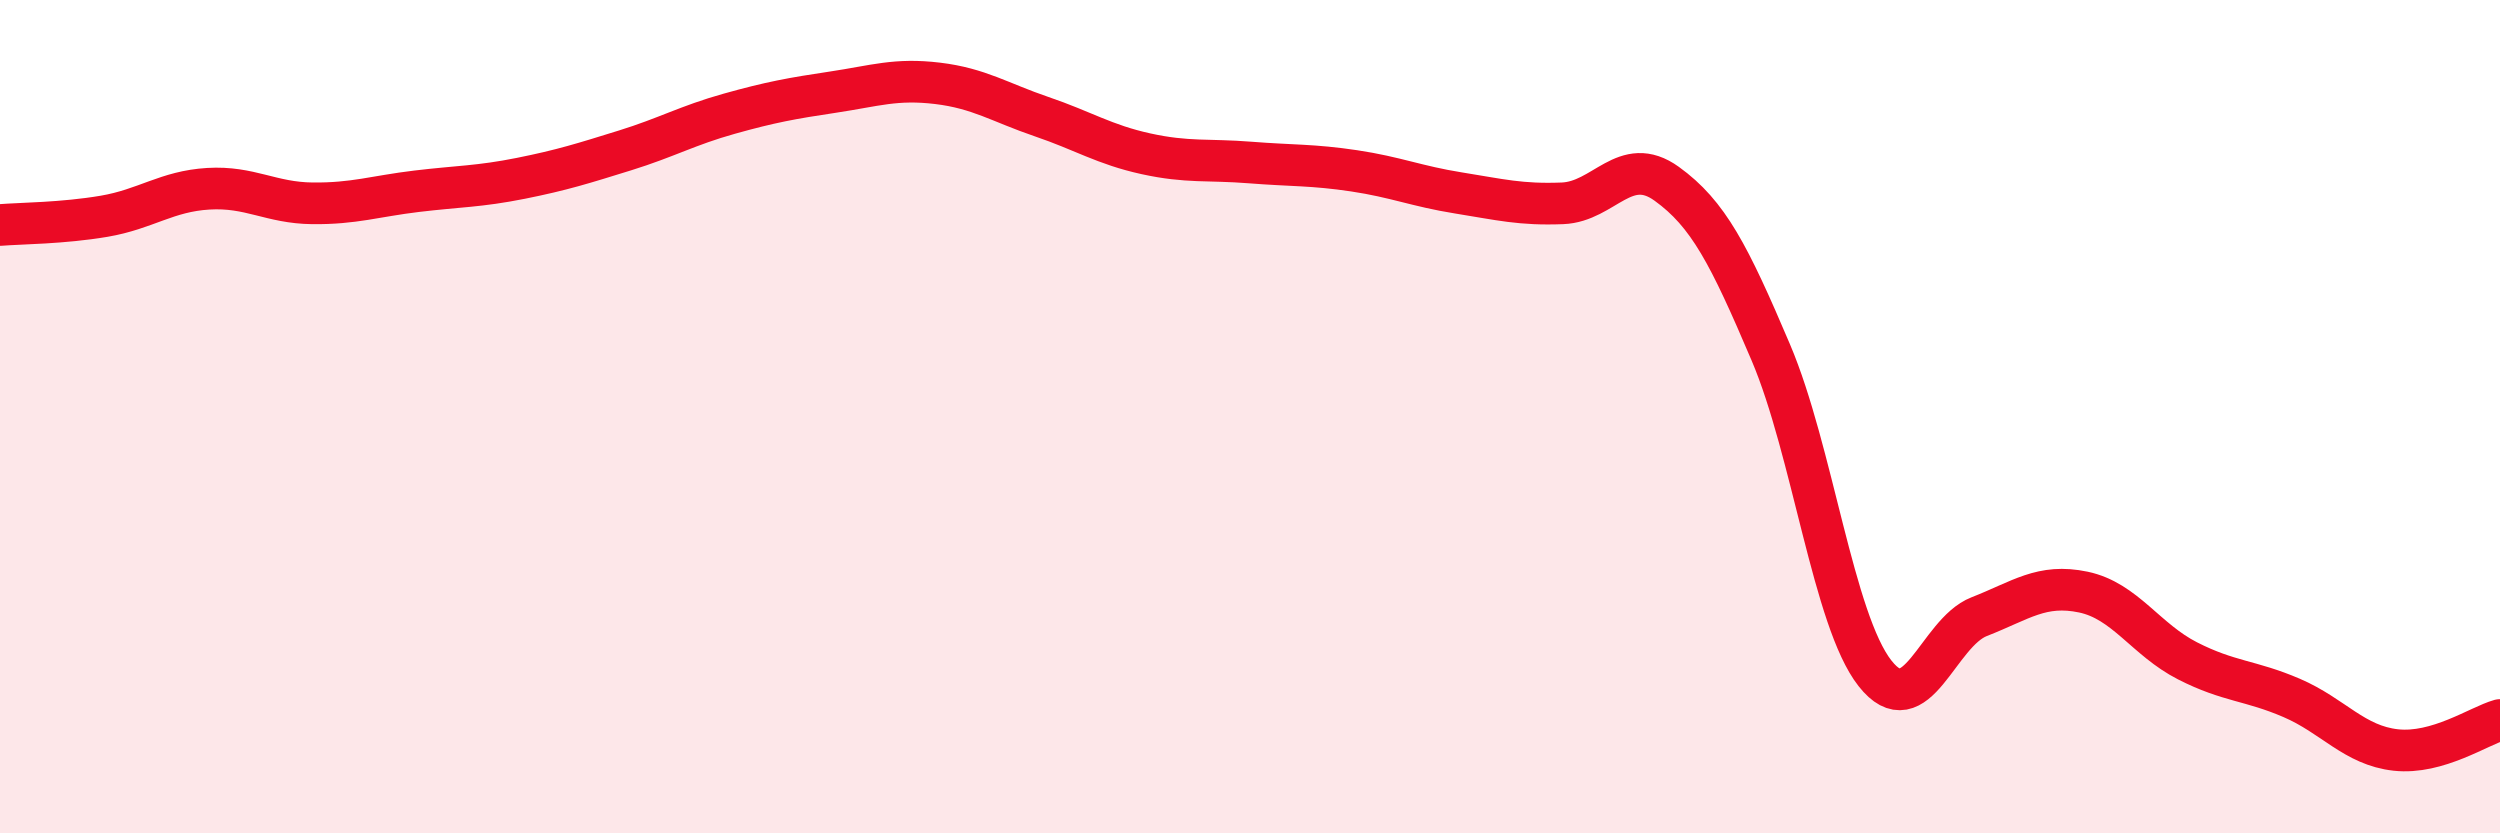
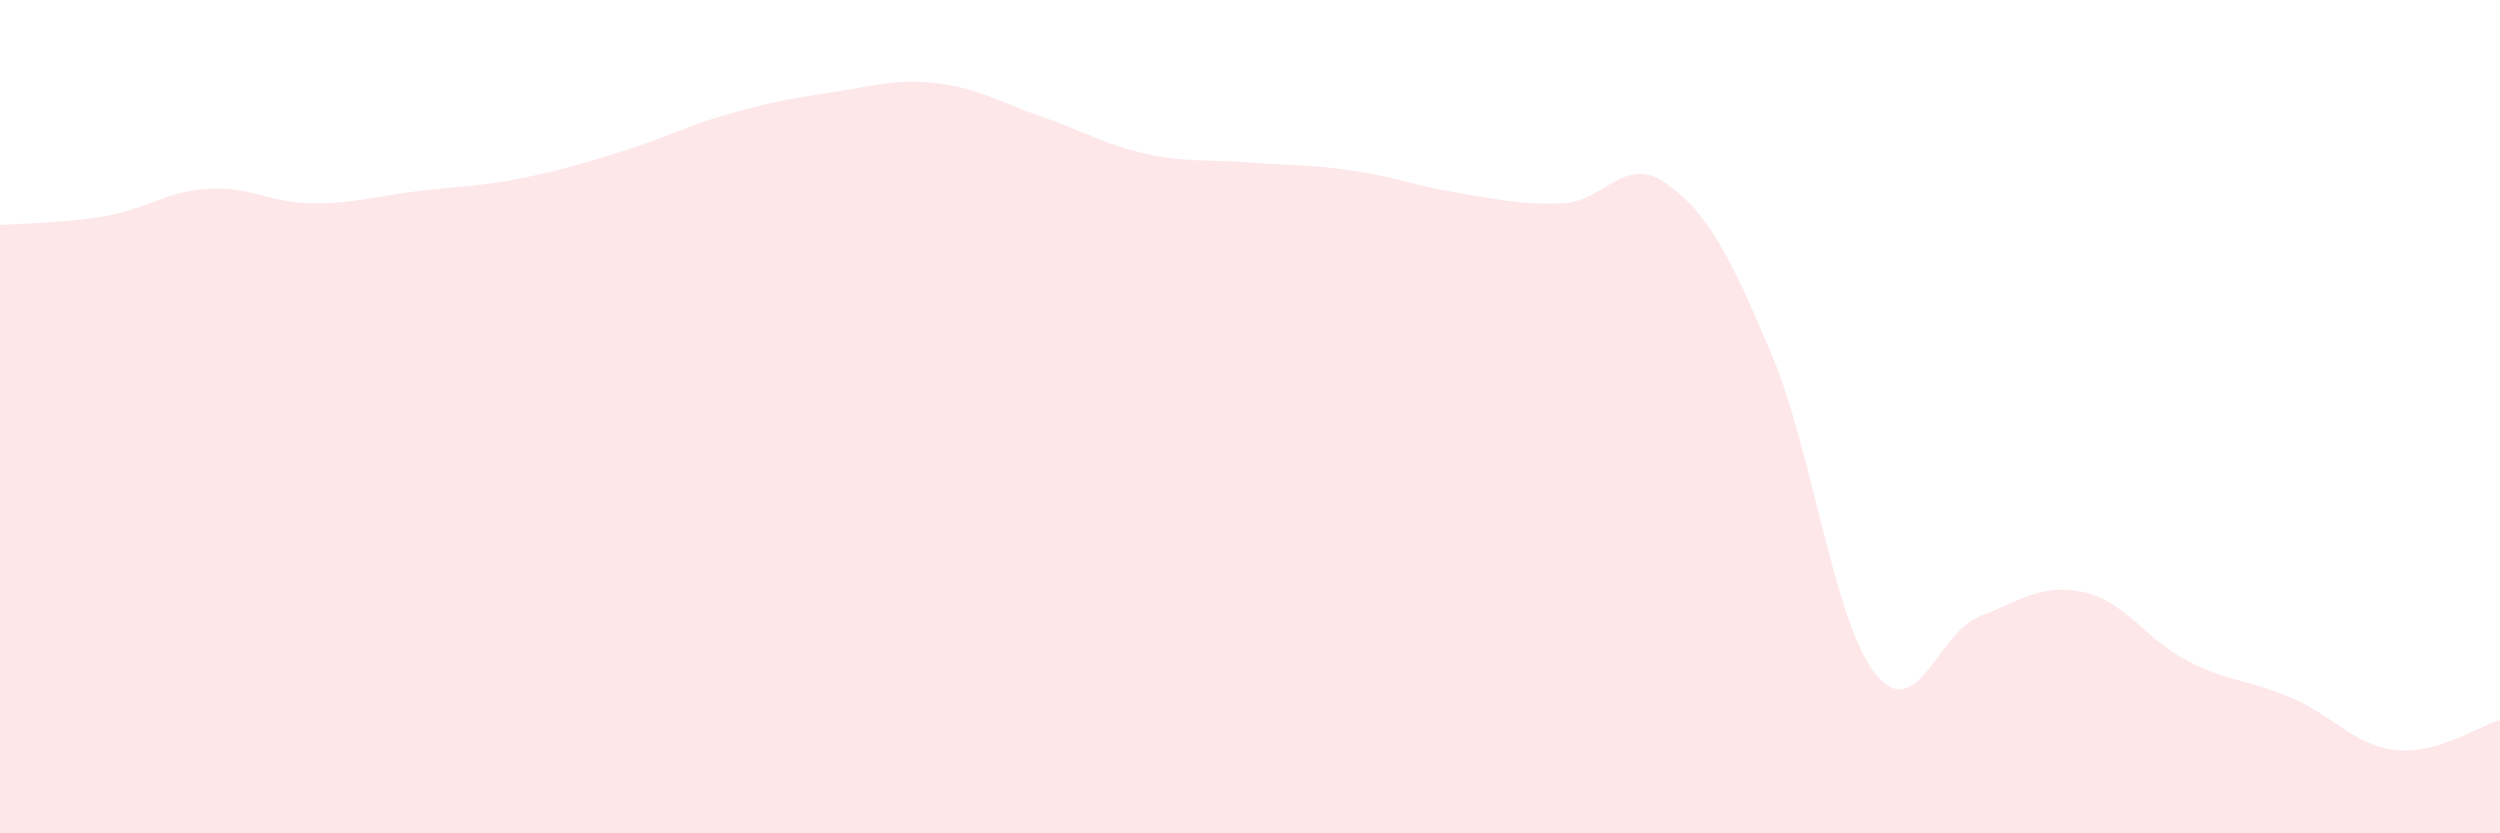
<svg xmlns="http://www.w3.org/2000/svg" width="60" height="20" viewBox="0 0 60 20">
  <path d="M 0,5.4 C 0.5,5.36 1.5,5.36 2.5,5.19 C 3.5,5.02 4,4.59 5,4.53 C 6,4.47 6.5,4.87 7.5,4.88 C 8.5,4.89 9,4.71 10,4.59 C 11,4.47 11.5,4.48 12.5,4.28 C 13.5,4.08 14,3.92 15,3.61 C 16,3.3 16.5,3.01 17.5,2.73 C 18.5,2.45 19,2.36 20,2.21 C 21,2.06 21.5,1.88 22.5,2 C 23.5,2.12 24,2.46 25,2.8 C 26,3.14 26.5,3.47 27.5,3.69 C 28.5,3.91 29,3.82 30,3.9 C 31,3.98 31.5,3.95 32.5,4.1 C 33.5,4.25 34,4.47 35,4.63 C 36,4.79 36.5,4.92 37.5,4.88 C 38.5,4.84 39,3.69 40,4.41 C 41,5.13 41.5,6.11 42.5,8.46 C 43.5,10.81 44,14.89 45,16.16 C 46,17.43 46.5,15.19 47.5,14.8 C 48.5,14.41 49,14 50,14.21 C 51,14.42 51.5,15.35 52.5,15.86 C 53.5,16.37 54,16.32 55,16.75 C 56,17.18 56.5,17.89 57.5,18 C 58.5,18.11 59.5,17.42 60,17.28L60 20L0 20Z" fill="#EB0A25" opacity="0.1" stroke-linecap="round" stroke-linejoin="round" />
-   <path d="M 0,5.4 C 0.5,5.36 1.5,5.36 2.5,5.19 C 3.5,5.02 4,4.59 5,4.53 C 6,4.47 6.5,4.87 7.5,4.88 C 8.5,4.89 9,4.71 10,4.59 C 11,4.47 11.5,4.48 12.5,4.28 C 13.5,4.08 14,3.92 15,3.61 C 16,3.3 16.5,3.01 17.5,2.73 C 18.5,2.45 19,2.36 20,2.21 C 21,2.06 21.5,1.88 22.5,2 C 23.5,2.12 24,2.46 25,2.8 C 26,3.14 26.5,3.47 27.5,3.69 C 28.5,3.91 29,3.82 30,3.9 C 31,3.98 31.5,3.95 32.5,4.1 C 33.5,4.25 34,4.47 35,4.63 C 36,4.79 36.5,4.92 37.5,4.88 C 38.5,4.84 39,3.69 40,4.41 C 41,5.13 41.5,6.11 42.5,8.46 C 43.5,10.81 44,14.89 45,16.16 C 46,17.43 46.5,15.19 47.5,14.8 C 48.5,14.41 49,14 50,14.21 C 51,14.42 51.5,15.35 52.5,15.86 C 53.5,16.37 54,16.32 55,16.75 C 56,17.18 56.5,17.89 57.5,18 C 58.5,18.11 59.5,17.42 60,17.28" stroke="#EB0A25" stroke-width="1" fill="none" stroke-linecap="round" stroke-linejoin="round" />
</svg>